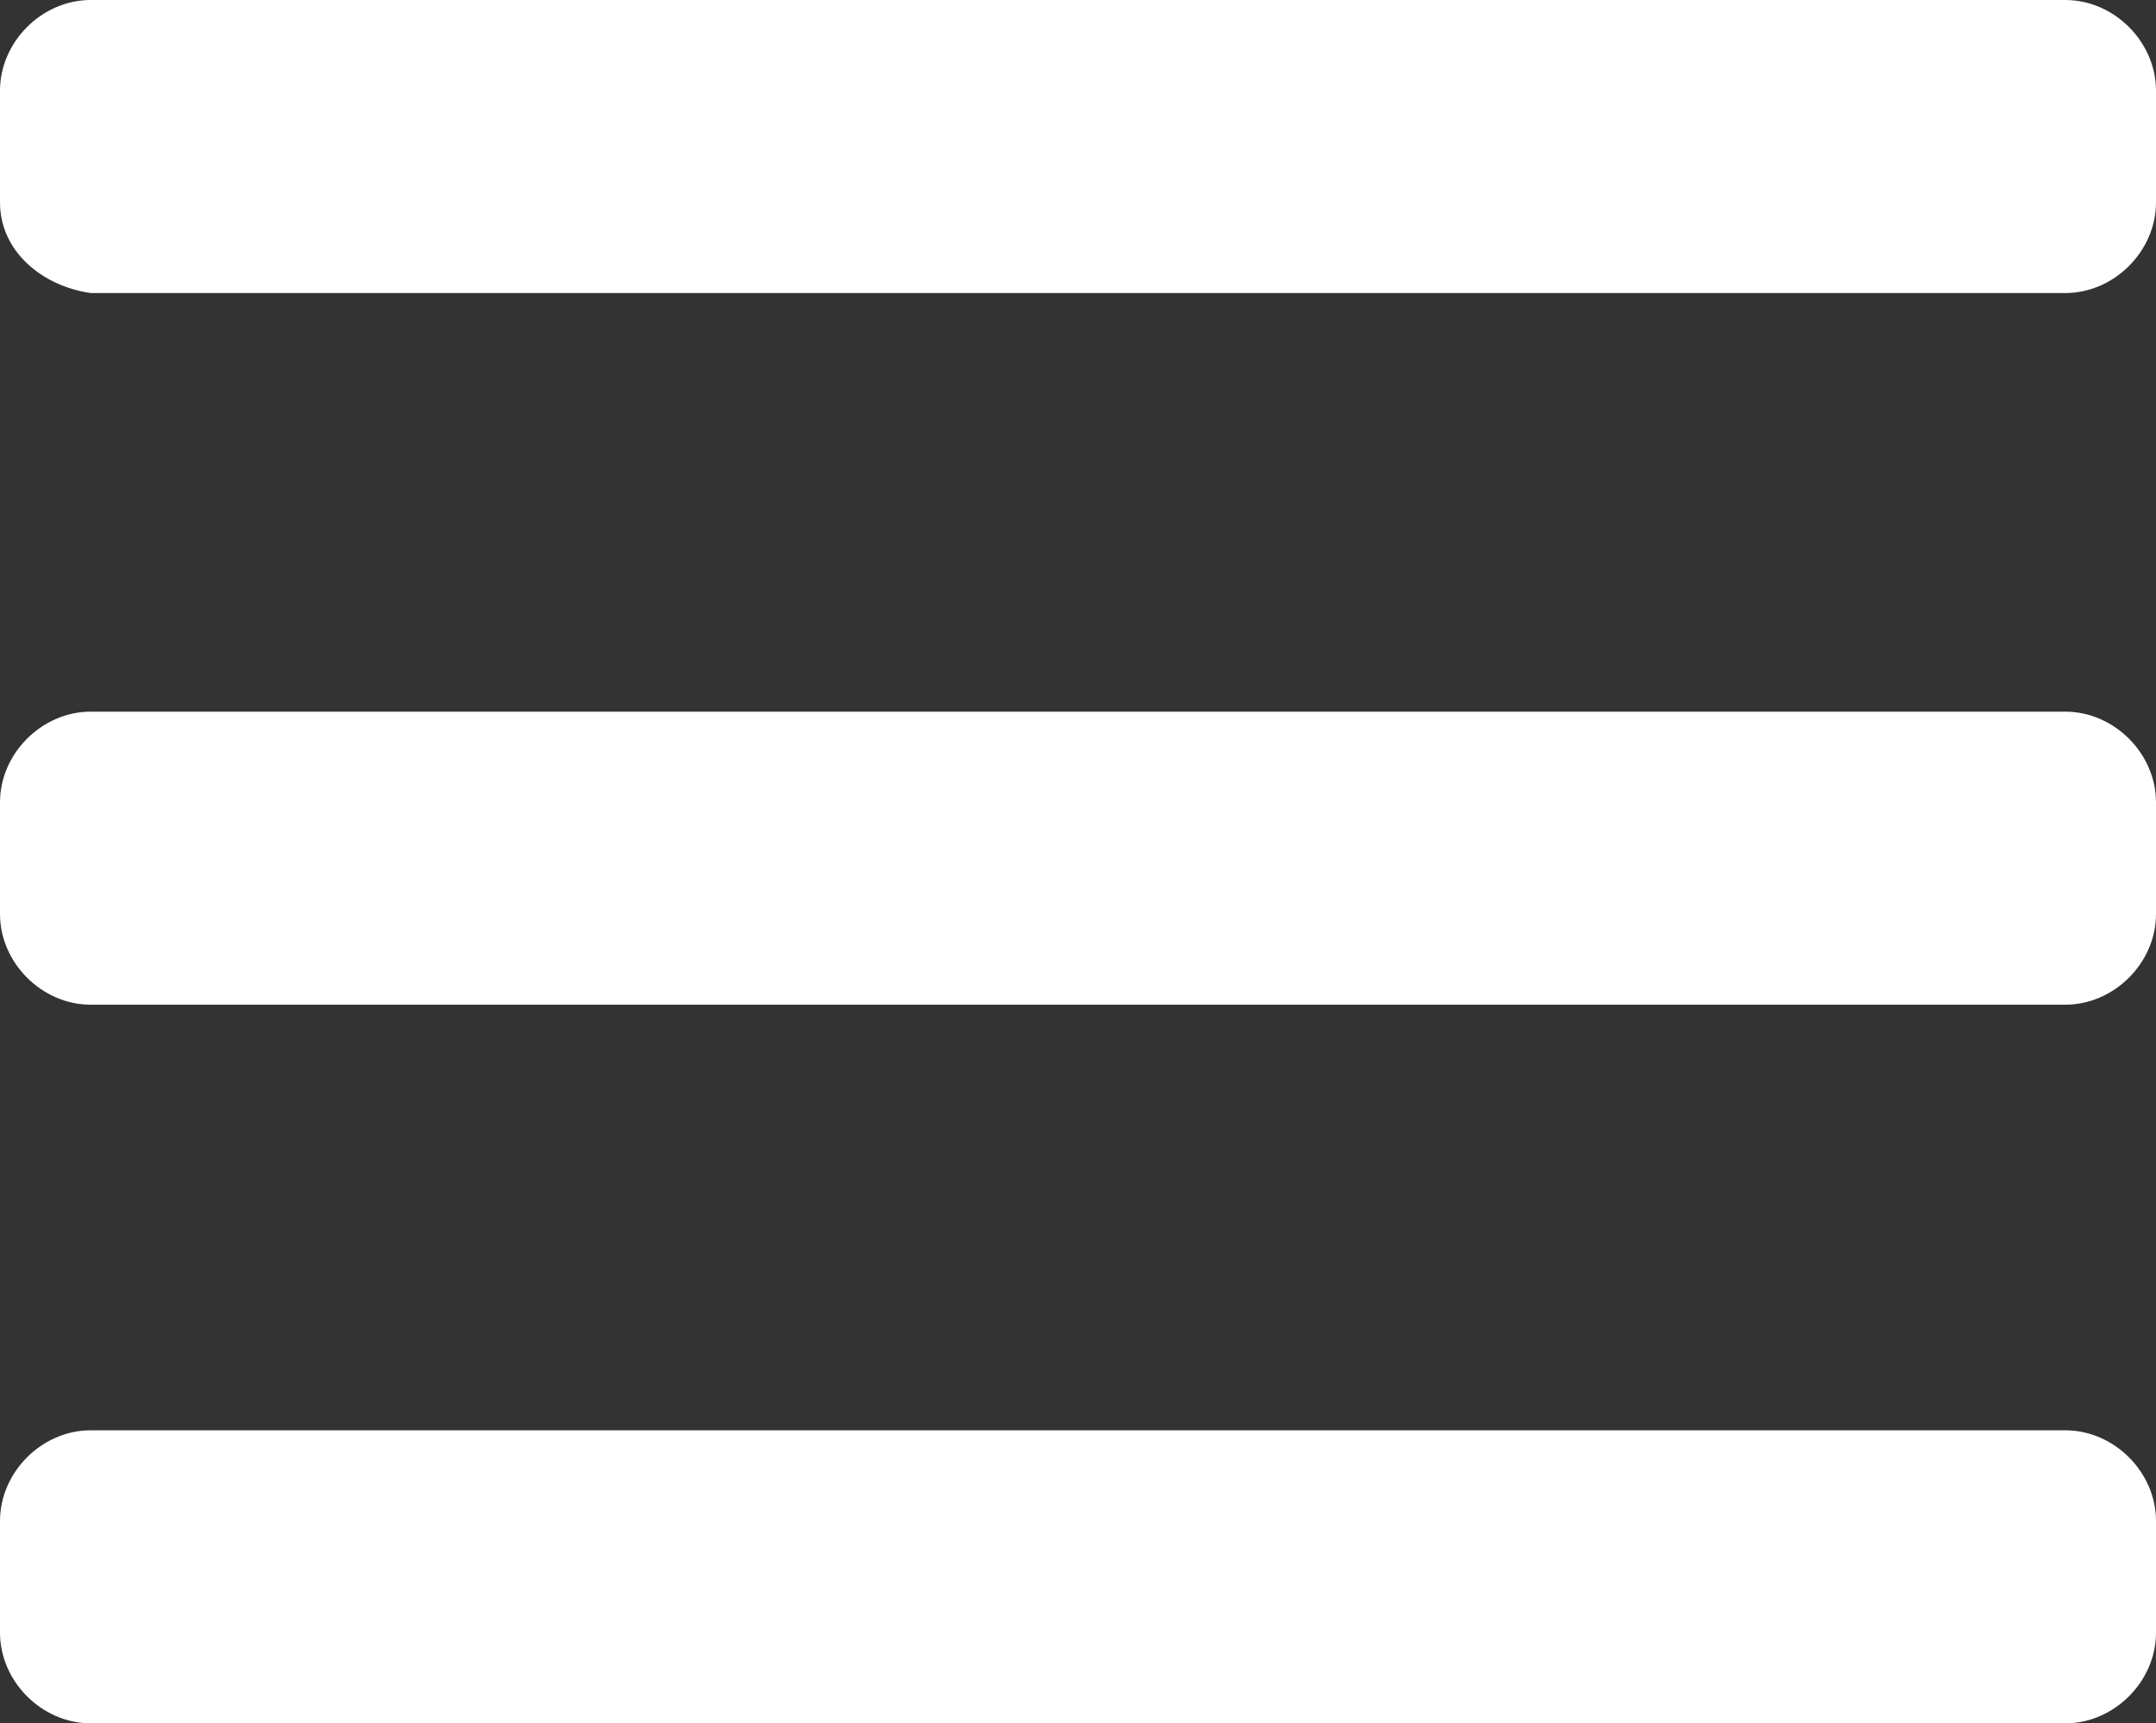
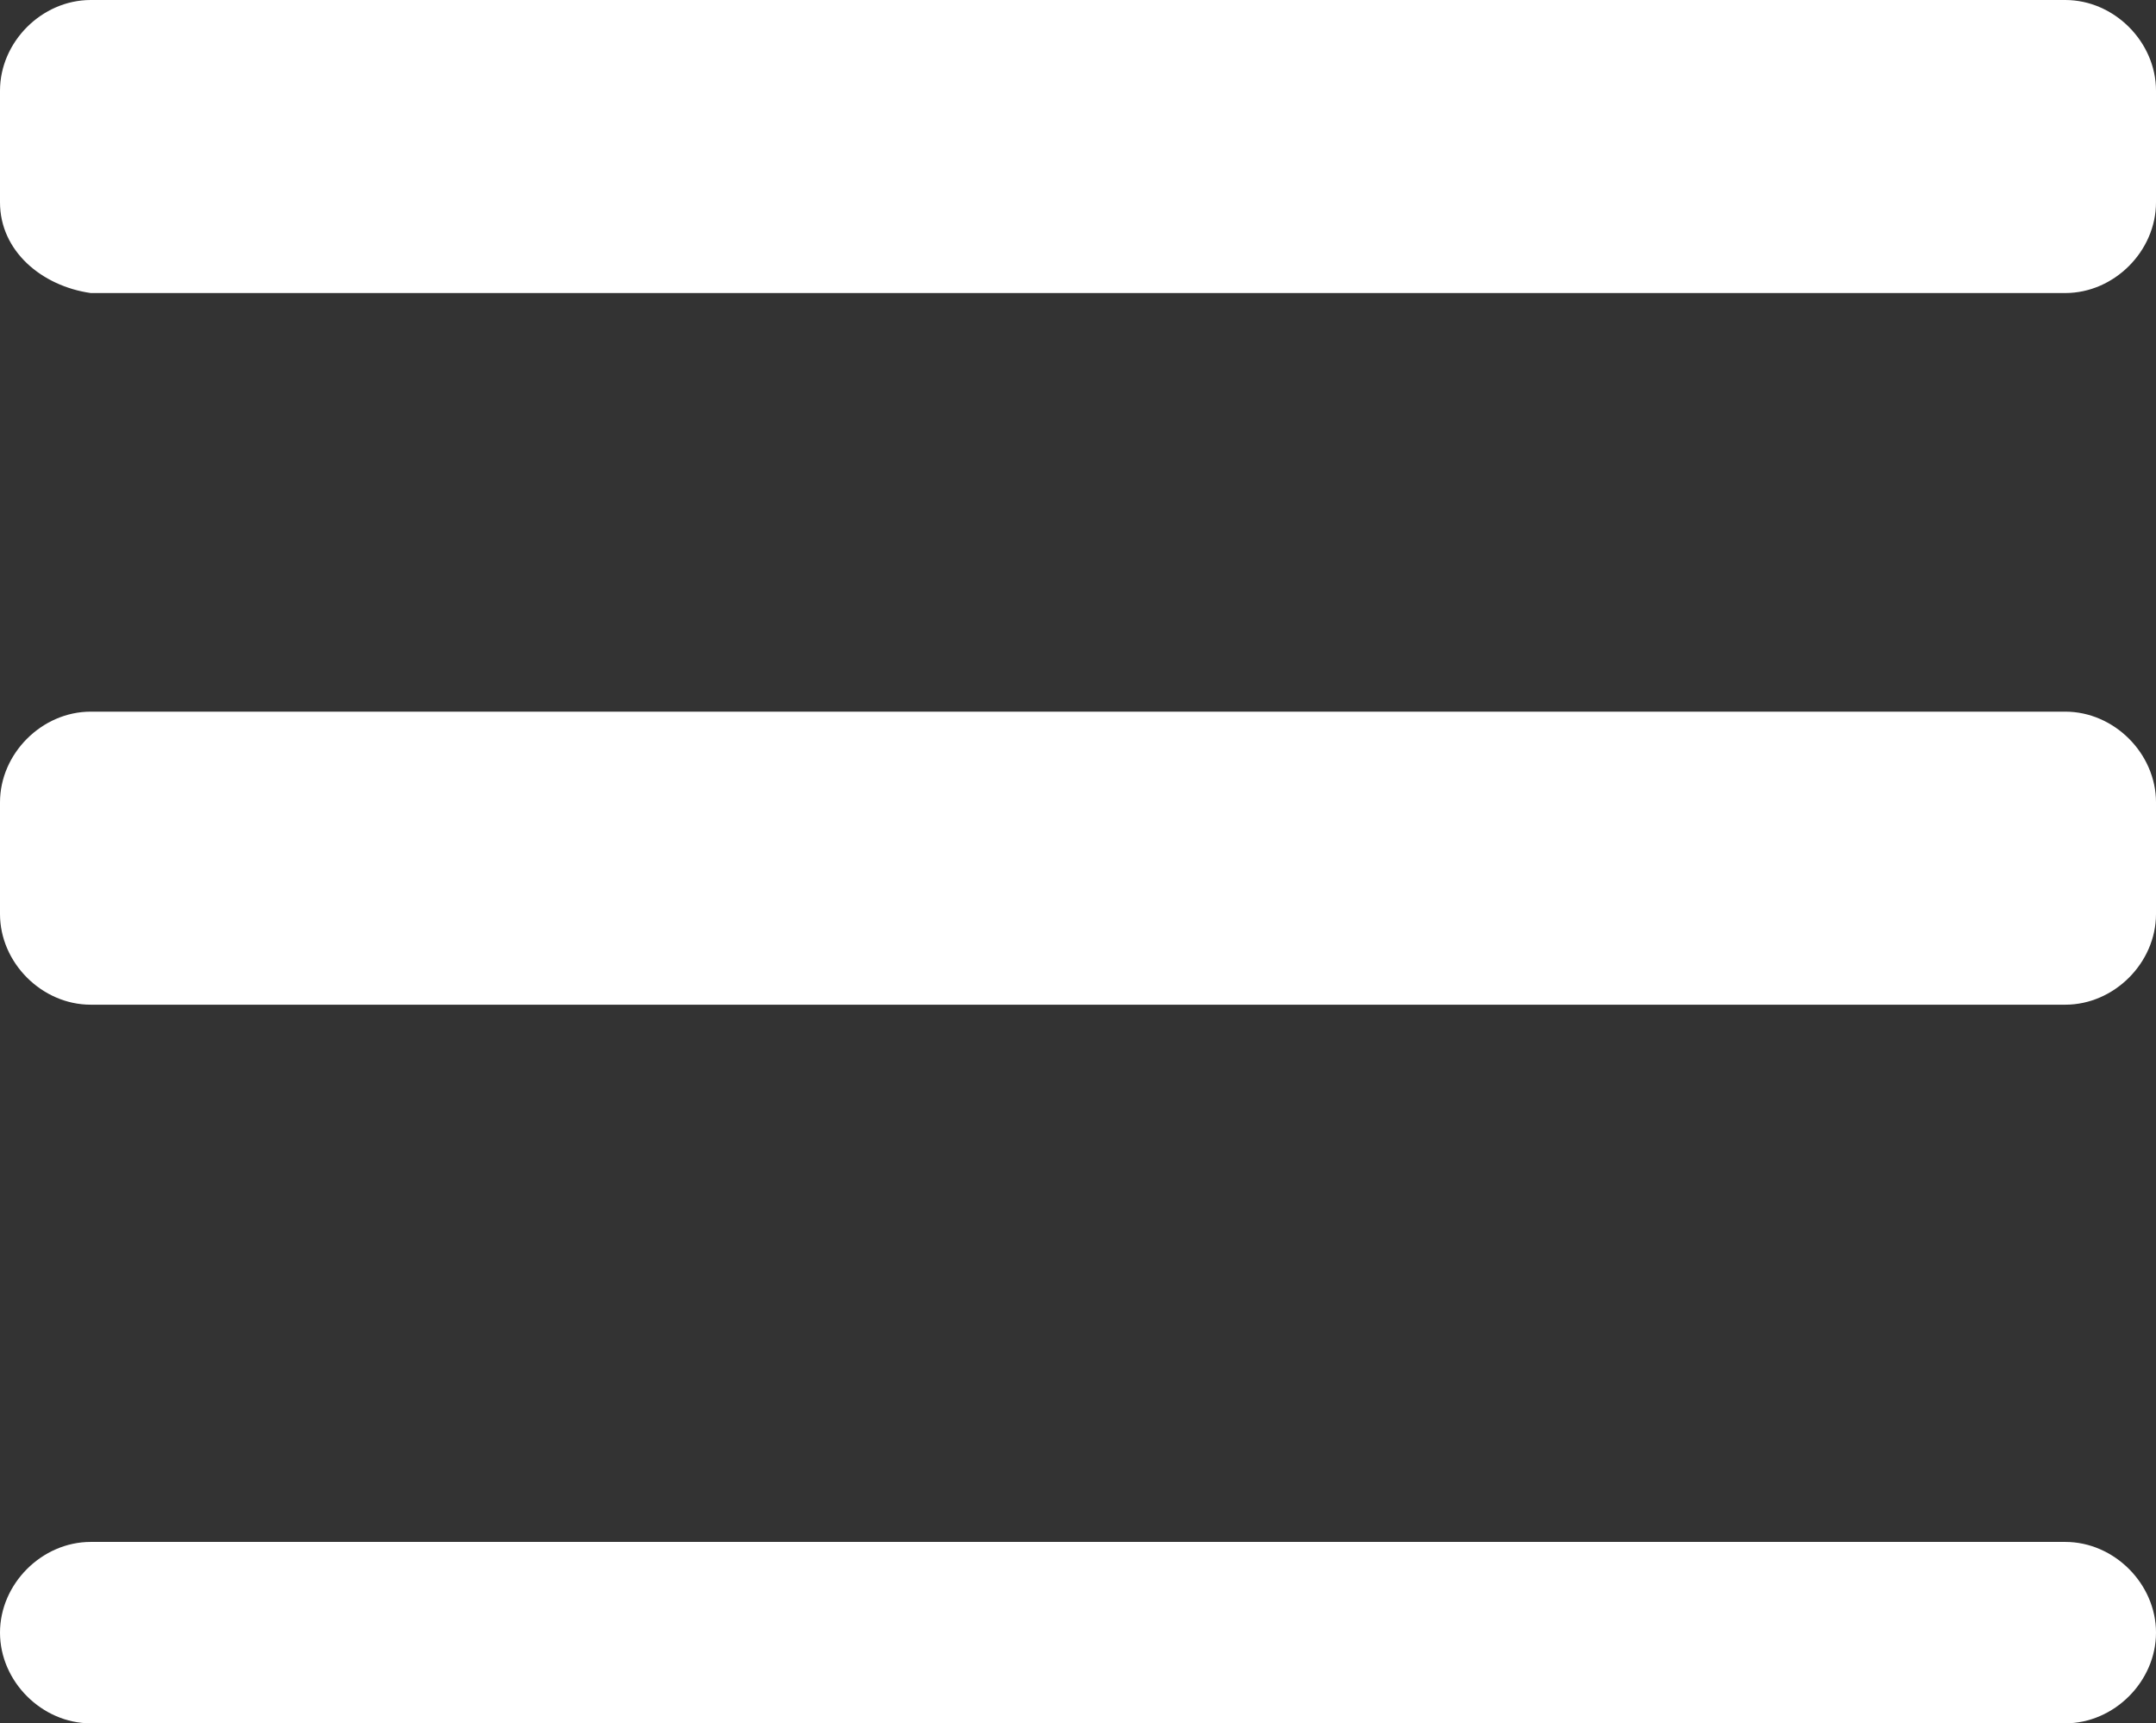
<svg xmlns="http://www.w3.org/2000/svg" version="1.1" id="レイヤー_1" x="0px" y="0px" viewBox="0 0 30.9 24.7" style="enable-background:new 0 0 30.9 24.7;" xml:space="preserve">
  <rect x="0" y="0" width="30.9" height="24.7" fill="#333333" stroke="none" />
  <style type="text/css">
	.st0{fill:#FFFFFF;}
</style>
  <g>
-     <path class="st0" d="M30.9,2.9c0,0.7-0.6,1.3-1.3,1.3H1.3C0.6,4.1,0,3.6,0,2.9V1.3C0,0.6,0.6,0,1.3,0h28.3c0.7,0,1.3,0.6,1.3,1.3   V2.9z M30.9,13.1c0,0.7-0.6,1.3-1.3,1.3H1.3c-0.7,0-1.3-0.6-1.3-1.3v-1.6c0-0.7,0.6-1.3,1.3-1.3h28.3c0.7,0,1.3,0.6,1.3,1.3V13.1z    M30.9,23.4c0,0.7-0.6,1.3-1.3,1.3H1.3c-0.7,0-1.3-0.6-1.3-1.3v-1.6c0-0.7,0.6-1.3,1.3-1.3h28.3c0.7,0,1.3,0.6,1.3,1.3V23.4z" />
+     <path class="st0" d="M30.9,2.9c0,0.7-0.6,1.3-1.3,1.3H1.3C0.6,4.1,0,3.6,0,2.9V1.3C0,0.6,0.6,0,1.3,0h28.3c0.7,0,1.3,0.6,1.3,1.3   V2.9z M30.9,13.1c0,0.7-0.6,1.3-1.3,1.3H1.3c-0.7,0-1.3-0.6-1.3-1.3v-1.6c0-0.7,0.6-1.3,1.3-1.3h28.3c0.7,0,1.3,0.6,1.3,1.3V13.1z    M30.9,23.4c0,0.7-0.6,1.3-1.3,1.3H1.3c-0.7,0-1.3-0.6-1.3-1.3c0-0.7,0.6-1.3,1.3-1.3h28.3c0.7,0,1.3,0.6,1.3,1.3V23.4z" />
  </g>
</svg>